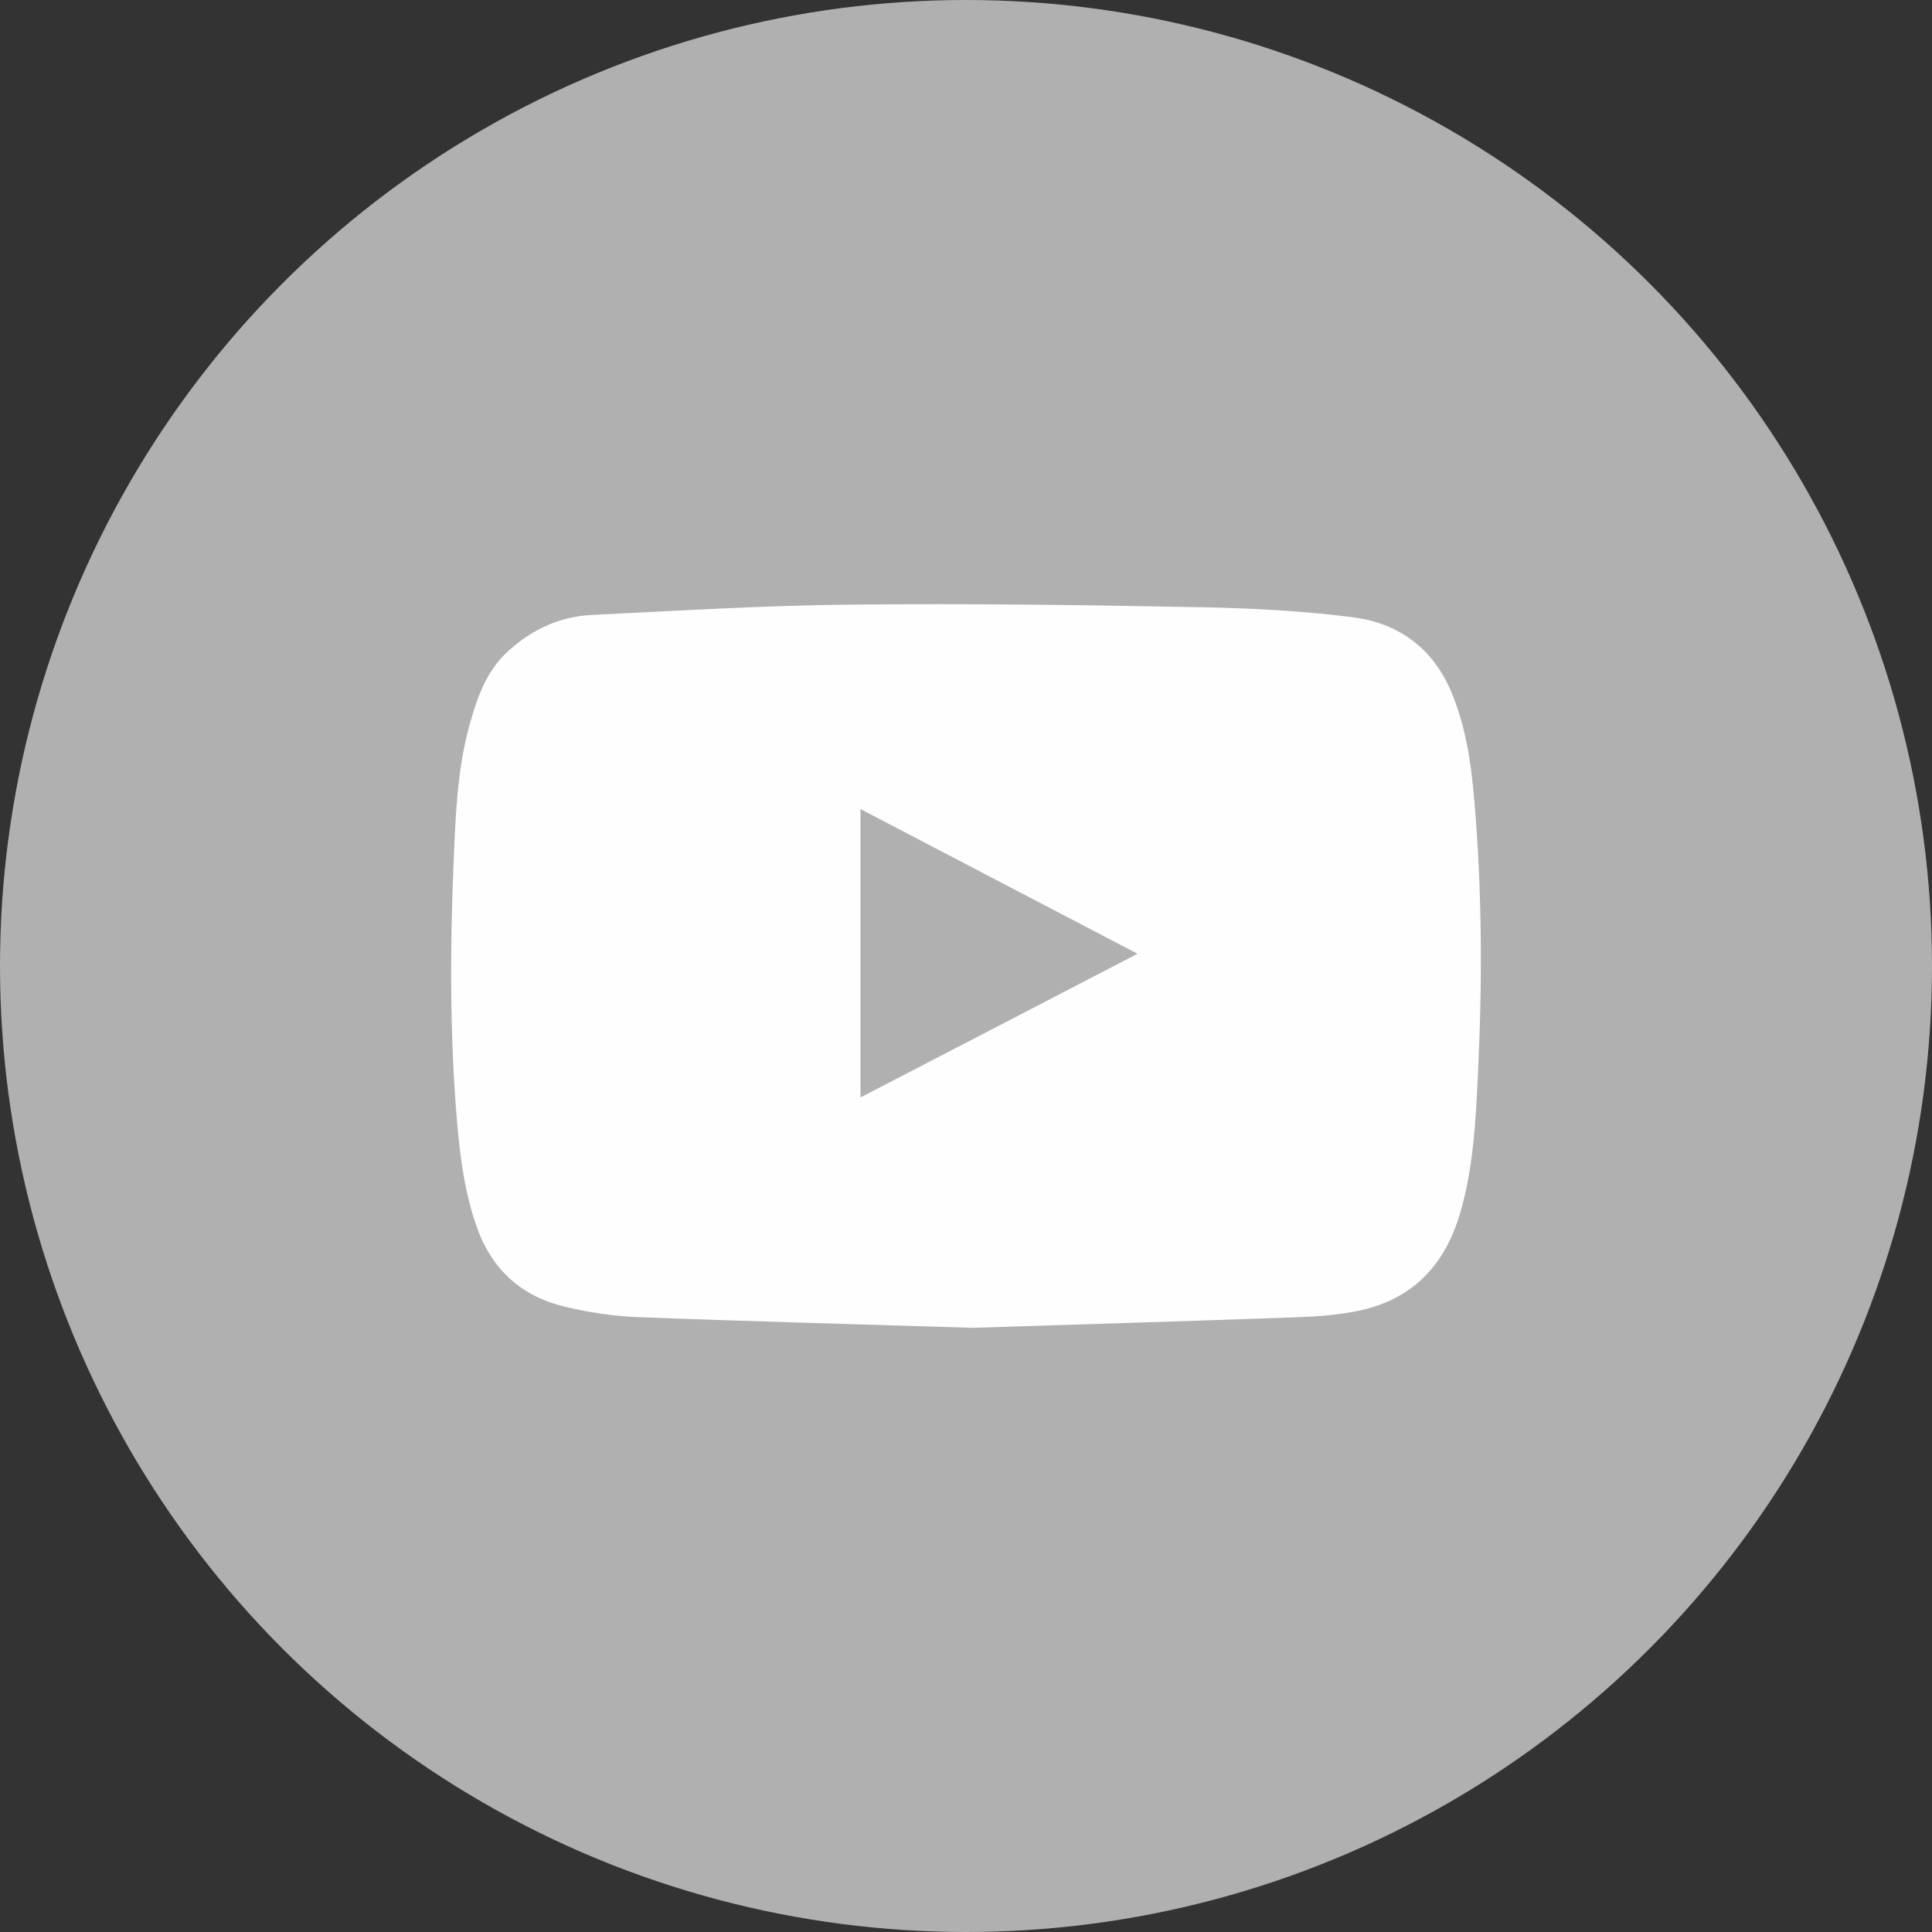
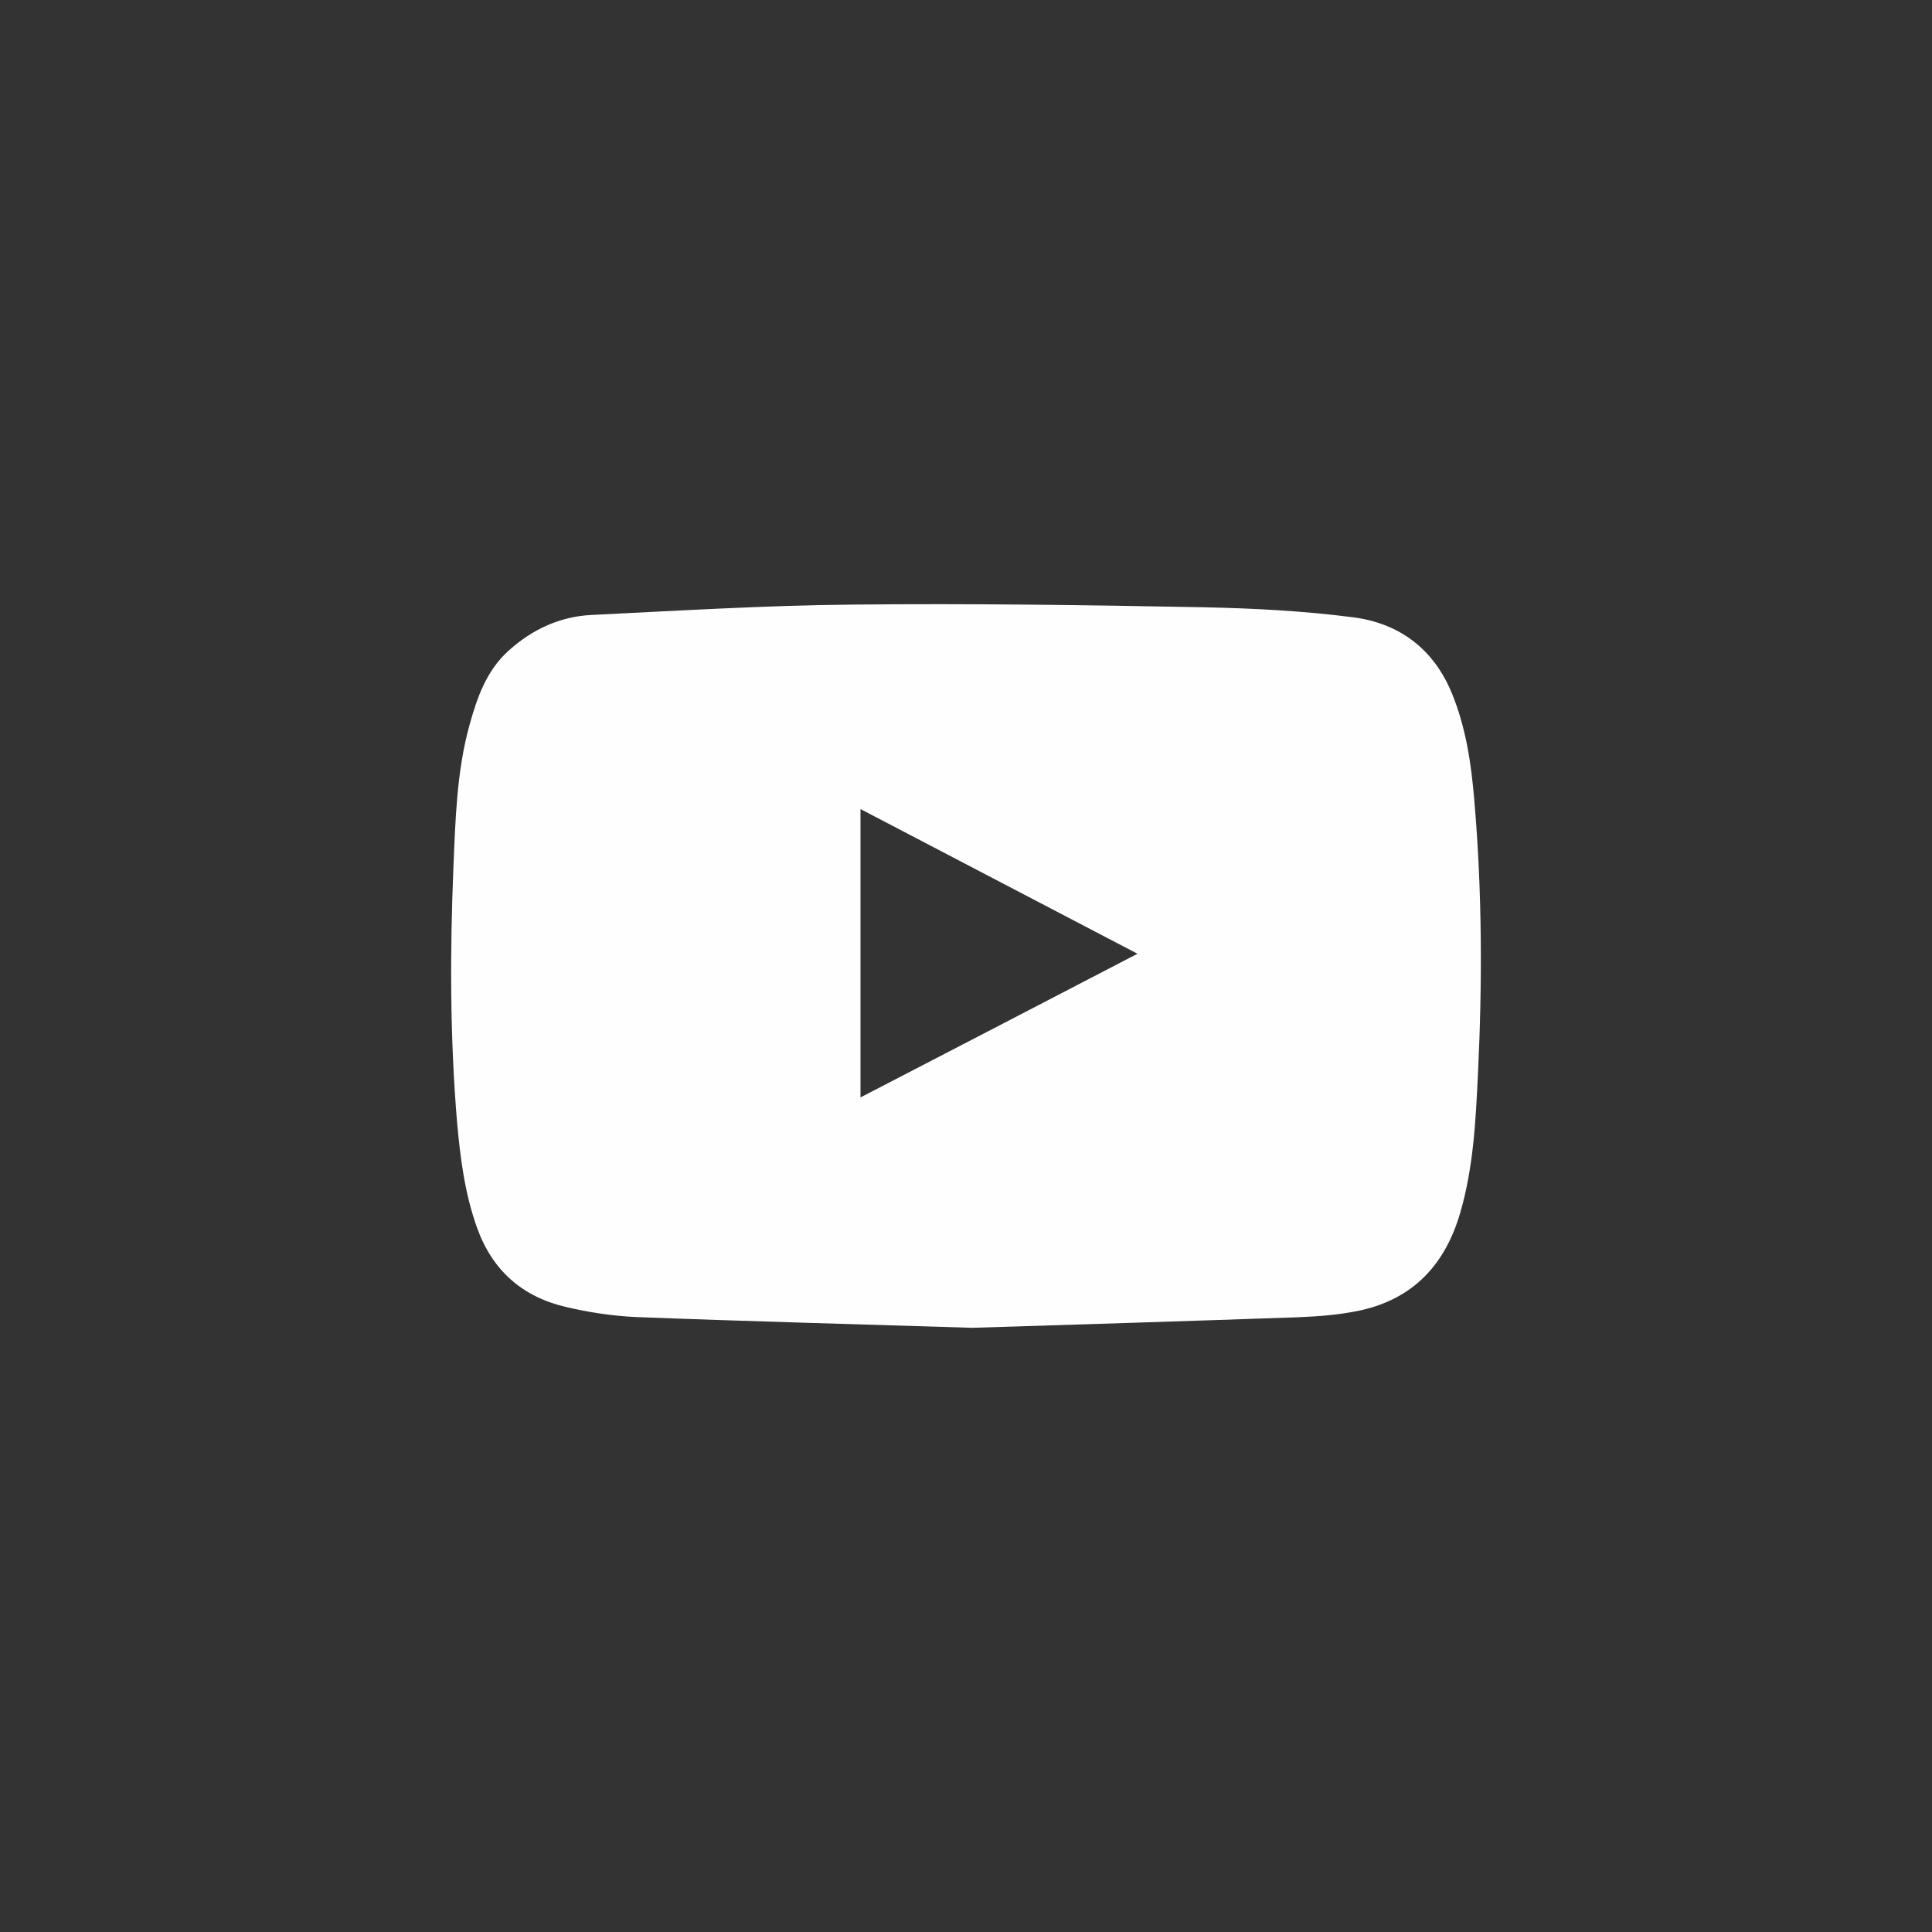
<svg xmlns="http://www.w3.org/2000/svg" xml:space="preserve" width="145.719mm" height="145.719mm" style="shape-rendering:geometricPrecision; text-rendering:geometricPrecision; image-rendering:optimizeQuality; fill-rule:evenodd; clip-rule:evenodd" viewBox="0 0 863285 863285">
  <rect x="0" y="0" width="863285" height="863285" fill="#333333" stroke="none" />
  <defs>
    <style type="text/css">  .fil1 {fill:#FEFEFE} .fil0 {fill:#B0B0B0}  </style>
  </defs>
  <g id="Слой_x0020_1">
    <g id="_1470517744">
-       <circle id="XMLID_11_" class="fil0" cx="431643" cy="431643" r="431643" />
      <g>
        <path class="fil1" d="M434570 593314c-51702,-1629 -100867,-2897 -150034,-4798 -10594,-454 -21368,-2083 -31691,-4528 -19377,-4527 -32777,-16207 -39658,-35313 -5524,-15392 -7516,-31238 -8965,-47355 -3169,-37848 -3169,-75696 -1629,-113544 905,-21369 1448,-42919 7153,-63654 3441,-12405 7605,-24538 17656,-33502 10594,-9507 22999,-15211 37123,-15845 38754,-1902 77417,-4255 116170,-4618 52155,-543 104399,181 156553,1177 22546,453 45273,1630 67638,4528 20463,2716 35765,14124 43914,34045 6248,15302 8602,31328 9961,47627 3531,40835 3621,81672 1630,122508 -997,20735 -1993,41560 -7878,61752 -6700,23180 -20916,38482 -44639,43733 -9235,1992 -18833,2717 -28250,3079 -49257,1720 -98423,3259 -145054,4708zm-50072 -102950c41289,-21369 82125,-42556 123776,-64197 -41561,-21731 -82396,-43009 -123776,-64649 0,43190 0,85656 0,128846z" />
      </g>
    </g>
  </g>
</svg>